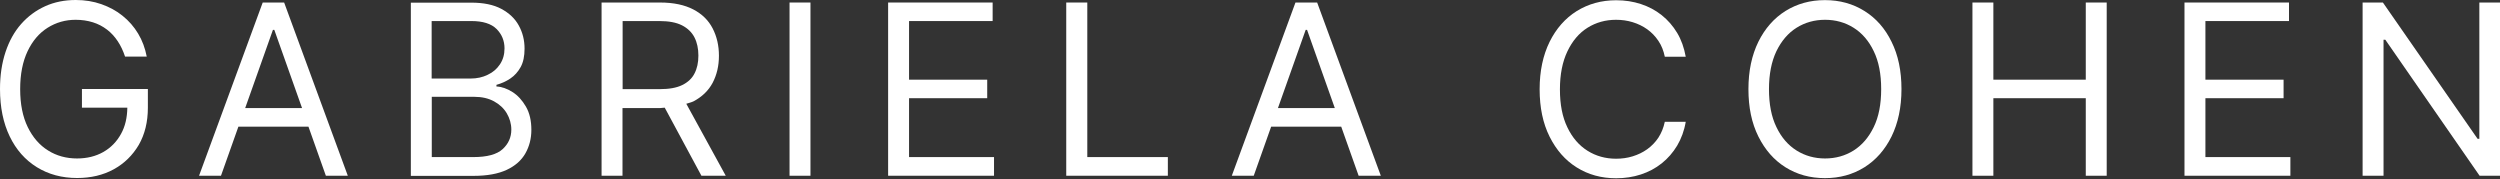
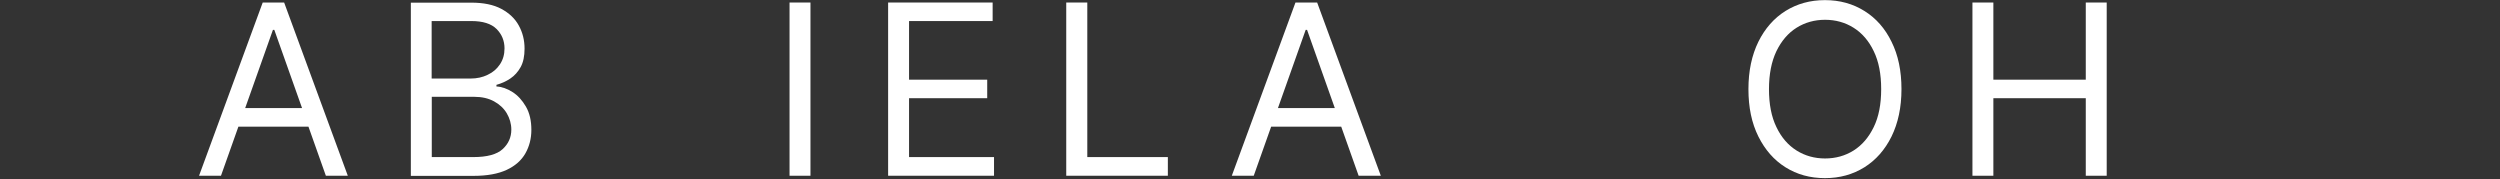
<svg xmlns="http://www.w3.org/2000/svg" width="794" height="57" viewBox="0 0 794 57" fill="none">
  <rect x="0" y="0" width="794" height="57" fill="#333333" stroke="none" />
-   <path d="M25.985 34.193H40.439C40.399 37.356 39.758 40.159 38.437 42.521C37.076 45.003 35.194 46.925 32.792 48.287C30.389 49.648 27.587 50.329 24.464 50.329C21.06 50.329 17.977 49.488 15.295 47.806C12.572 46.124 10.41 43.642 8.808 40.359C7.207 37.076 6.406 33.072 6.406 28.307C6.406 23.543 7.207 19.539 8.768 16.256C10.33 12.973 12.452 10.49 15.135 8.808C17.817 7.127 20.78 6.286 24.023 6.286C26.025 6.286 27.827 6.566 29.508 7.087C31.19 7.607 32.672 8.408 33.993 9.409C35.314 10.41 36.435 11.651 37.396 13.093C38.357 14.534 39.118 16.176 39.718 17.977H46.605C46.084 15.295 45.204 12.892 43.882 10.69C42.561 8.488 40.919 6.606 38.917 5.005C36.956 3.403 34.673 2.202 32.191 1.321C29.669 0.44 26.946 0 24.063 0C20.54 0 17.297 0.641 14.374 1.962C11.451 3.283 8.889 5.165 6.726 7.607C4.564 10.05 2.923 13.012 1.762 16.496C0.601 19.979 0 23.903 0 28.267C0 34.073 1.041 39.078 3.083 43.322C5.125 47.566 8.008 50.809 11.691 53.091C15.375 55.373 19.659 56.535 24.504 56.535C28.868 56.535 32.752 55.614 36.115 53.772C39.478 51.93 42.121 49.328 44.083 46.004C46.004 42.641 46.965 38.717 46.965 34.193V28.267H26.025V34.193H25.985Z" fill="white" />
  <path d="M83.437 0.802L63.217 55.815H70.184L75.709 40.24H97.971L103.496 55.815H110.463L90.243 0.802H83.437ZM77.871 34.314L86.68 9.49H87.12L95.929 34.314H77.871Z" fill="white" />
  <path d="M162.756 29.228C161.075 28.147 159.353 27.546 157.671 27.466V26.946C159.233 26.505 160.714 25.865 162.076 24.944C163.437 24.023 164.518 22.822 165.359 21.3C166.2 19.779 166.6 17.817 166.6 15.455C166.6 12.772 165.999 10.33 164.758 8.088C163.557 5.886 161.675 4.124 159.193 2.803C156.71 1.481 153.547 0.841 149.704 0.841H130.485V55.854H150.384C154.709 55.854 158.232 55.213 160.955 53.932C163.677 52.651 165.639 50.889 166.88 48.687C168.122 46.485 168.762 44.002 168.762 41.24C168.762 38.357 168.202 35.874 167.04 33.873C165.879 31.871 164.438 30.269 162.756 29.228ZM137.132 6.686H149.704C153.347 6.686 156.03 7.527 157.711 9.209C159.393 10.89 160.234 12.972 160.234 15.375C160.234 17.297 159.753 18.978 158.792 20.42C157.832 21.861 156.55 22.982 154.909 23.743C153.307 24.544 151.465 24.944 149.464 24.944H137.092V6.686H137.132ZM159.633 47.365C157.792 49.047 154.709 49.888 150.344 49.888H137.132V30.75H150.665C153.067 30.75 155.149 31.23 156.911 32.191C158.672 33.152 160.034 34.433 160.955 35.995C161.875 37.556 162.396 39.318 162.396 41.16C162.396 43.602 161.475 45.684 159.633 47.365Z" fill="white" />
-   <path d="M220.247 32.192C222.97 30.75 225.012 28.789 226.333 26.306C227.655 23.784 228.335 20.941 228.335 17.698C228.335 14.455 227.655 11.572 226.333 9.009C225.012 6.447 222.97 4.445 220.207 3.004C217.445 1.562 213.921 0.802 209.637 0.802H191.059V55.815H197.706V34.314H209.757C210.238 34.314 210.638 34.194 211.119 34.194L222.77 55.815H230.497L217.965 32.953C218.726 32.712 219.567 32.512 220.247 32.192ZM197.706 6.687H209.437C212.4 6.687 214.802 7.128 216.604 8.049C218.406 8.969 219.727 10.251 220.568 11.892C221.408 13.534 221.809 15.456 221.809 17.658C221.809 19.86 221.408 21.742 220.568 23.343C219.767 24.945 218.446 26.146 216.644 27.027C214.842 27.908 212.48 28.308 209.557 28.308H197.746V6.687H197.706Z" fill="white" />
  <path d="M257.404 0.802H250.757V55.815H257.404V0.802Z" fill="white" />
  <path d="M288.715 31.191H313.539V25.305H288.715V6.687H315.261V0.802H282.069V55.815H315.701V49.889H288.715V31.191Z" fill="white" />
  <path d="M370.91 49.889H345.325V0.802H338.639V55.815H370.91V49.889Z" fill="white" />
  <path d="M438.547 55.815L418.327 0.802H411.44L391.221 55.815H398.188L403.713 40.24H425.975L431.5 55.815H438.547ZM405.875 34.314L414.684 9.49H415.124L423.933 34.314H405.875Z" fill="white" />
-   <path d="M504.202 8.809C506.884 7.127 509.927 6.286 513.251 6.286C515.092 6.286 516.814 6.526 518.536 7.047C520.217 7.567 521.739 8.288 523.14 9.289C524.541 10.29 525.703 11.491 526.703 12.973C527.704 14.454 528.345 16.096 528.745 18.017H535.392C534.871 15.175 533.99 12.652 532.669 10.45C531.348 8.248 529.706 6.366 527.744 4.805C525.783 3.243 523.58 2.082 521.138 1.281C518.696 0.481 516.093 0.08 513.291 0.08C508.606 0.08 504.442 1.241 500.758 3.523C497.115 5.806 494.232 9.089 492.15 13.293C490.068 17.537 488.987 22.542 488.987 28.347C488.987 34.153 490.028 39.158 492.15 43.402C494.272 47.646 497.115 50.889 500.758 53.171C504.402 55.453 508.566 56.615 513.291 56.615C516.053 56.615 518.696 56.214 521.138 55.413C523.58 54.613 525.783 53.452 527.744 51.89C529.706 50.329 531.348 48.447 532.669 46.245C533.99 44.002 534.911 41.52 535.392 38.677H528.745C528.345 40.559 527.664 42.241 526.703 43.722C525.743 45.164 524.541 46.405 523.14 47.406C521.739 48.407 520.217 49.127 518.536 49.648C516.854 50.168 515.092 50.409 513.251 50.409C509.927 50.409 506.884 49.568 504.202 47.886C501.519 46.205 499.357 43.722 497.796 40.439C496.194 37.156 495.433 33.152 495.433 28.387C495.433 23.623 496.234 19.619 497.796 16.336C499.397 12.973 501.519 10.49 504.202 8.809Z" fill="white" />
  <path d="M592.137 3.482C588.493 1.2 584.329 0.039 579.604 0.039C574.88 0.039 570.756 1.2 567.072 3.482C563.429 5.765 560.546 9.048 558.464 13.252C556.382 17.496 555.301 22.501 555.301 28.306C555.301 34.112 556.342 39.117 558.464 43.361C560.586 47.605 563.429 50.848 567.072 53.13C570.716 55.413 574.88 56.574 579.604 56.574C584.329 56.574 588.453 55.413 592.137 53.13C595.78 50.848 598.663 47.565 600.745 43.361C602.827 39.117 603.908 34.112 603.908 28.306C603.908 22.501 602.867 17.496 600.745 13.252C598.703 9.048 595.82 5.765 592.137 3.482ZM595.099 40.358C593.498 43.641 591.376 46.123 588.693 47.805C586.011 49.487 582.968 50.328 579.645 50.328C576.321 50.328 573.278 49.487 570.596 47.805C567.913 46.123 565.751 43.641 564.19 40.358C562.588 37.075 561.827 33.071 561.827 28.306C561.827 23.542 562.628 19.538 564.19 16.255C565.791 12.972 567.913 10.489 570.596 8.808C573.278 7.126 576.321 6.285 579.645 6.285C582.968 6.285 586.011 7.126 588.693 8.808C591.376 10.489 593.538 12.972 595.099 16.255C596.701 19.538 597.462 23.542 597.462 28.306C597.462 33.071 596.701 37.075 595.099 40.358Z" fill="white" />
  <path d="M662.443 25.305H633.094V0.802H626.448V55.815H633.094V31.191H662.443V55.815H669.089V0.802H662.443V25.305Z" fill="white" />
-   <path d="M700.44 31.191H725.264V25.305H700.44V6.687H726.986V0.802H693.794V55.815H727.426V49.889H700.44V31.191Z" fill="white" />
-   <path d="M787.44 0.802V44.083H786.879L756.81 0.802H750.364V55.815H757.011V12.613H757.571L787.52 55.815H794.006V0.802H787.44Z" fill="white" />
</svg>